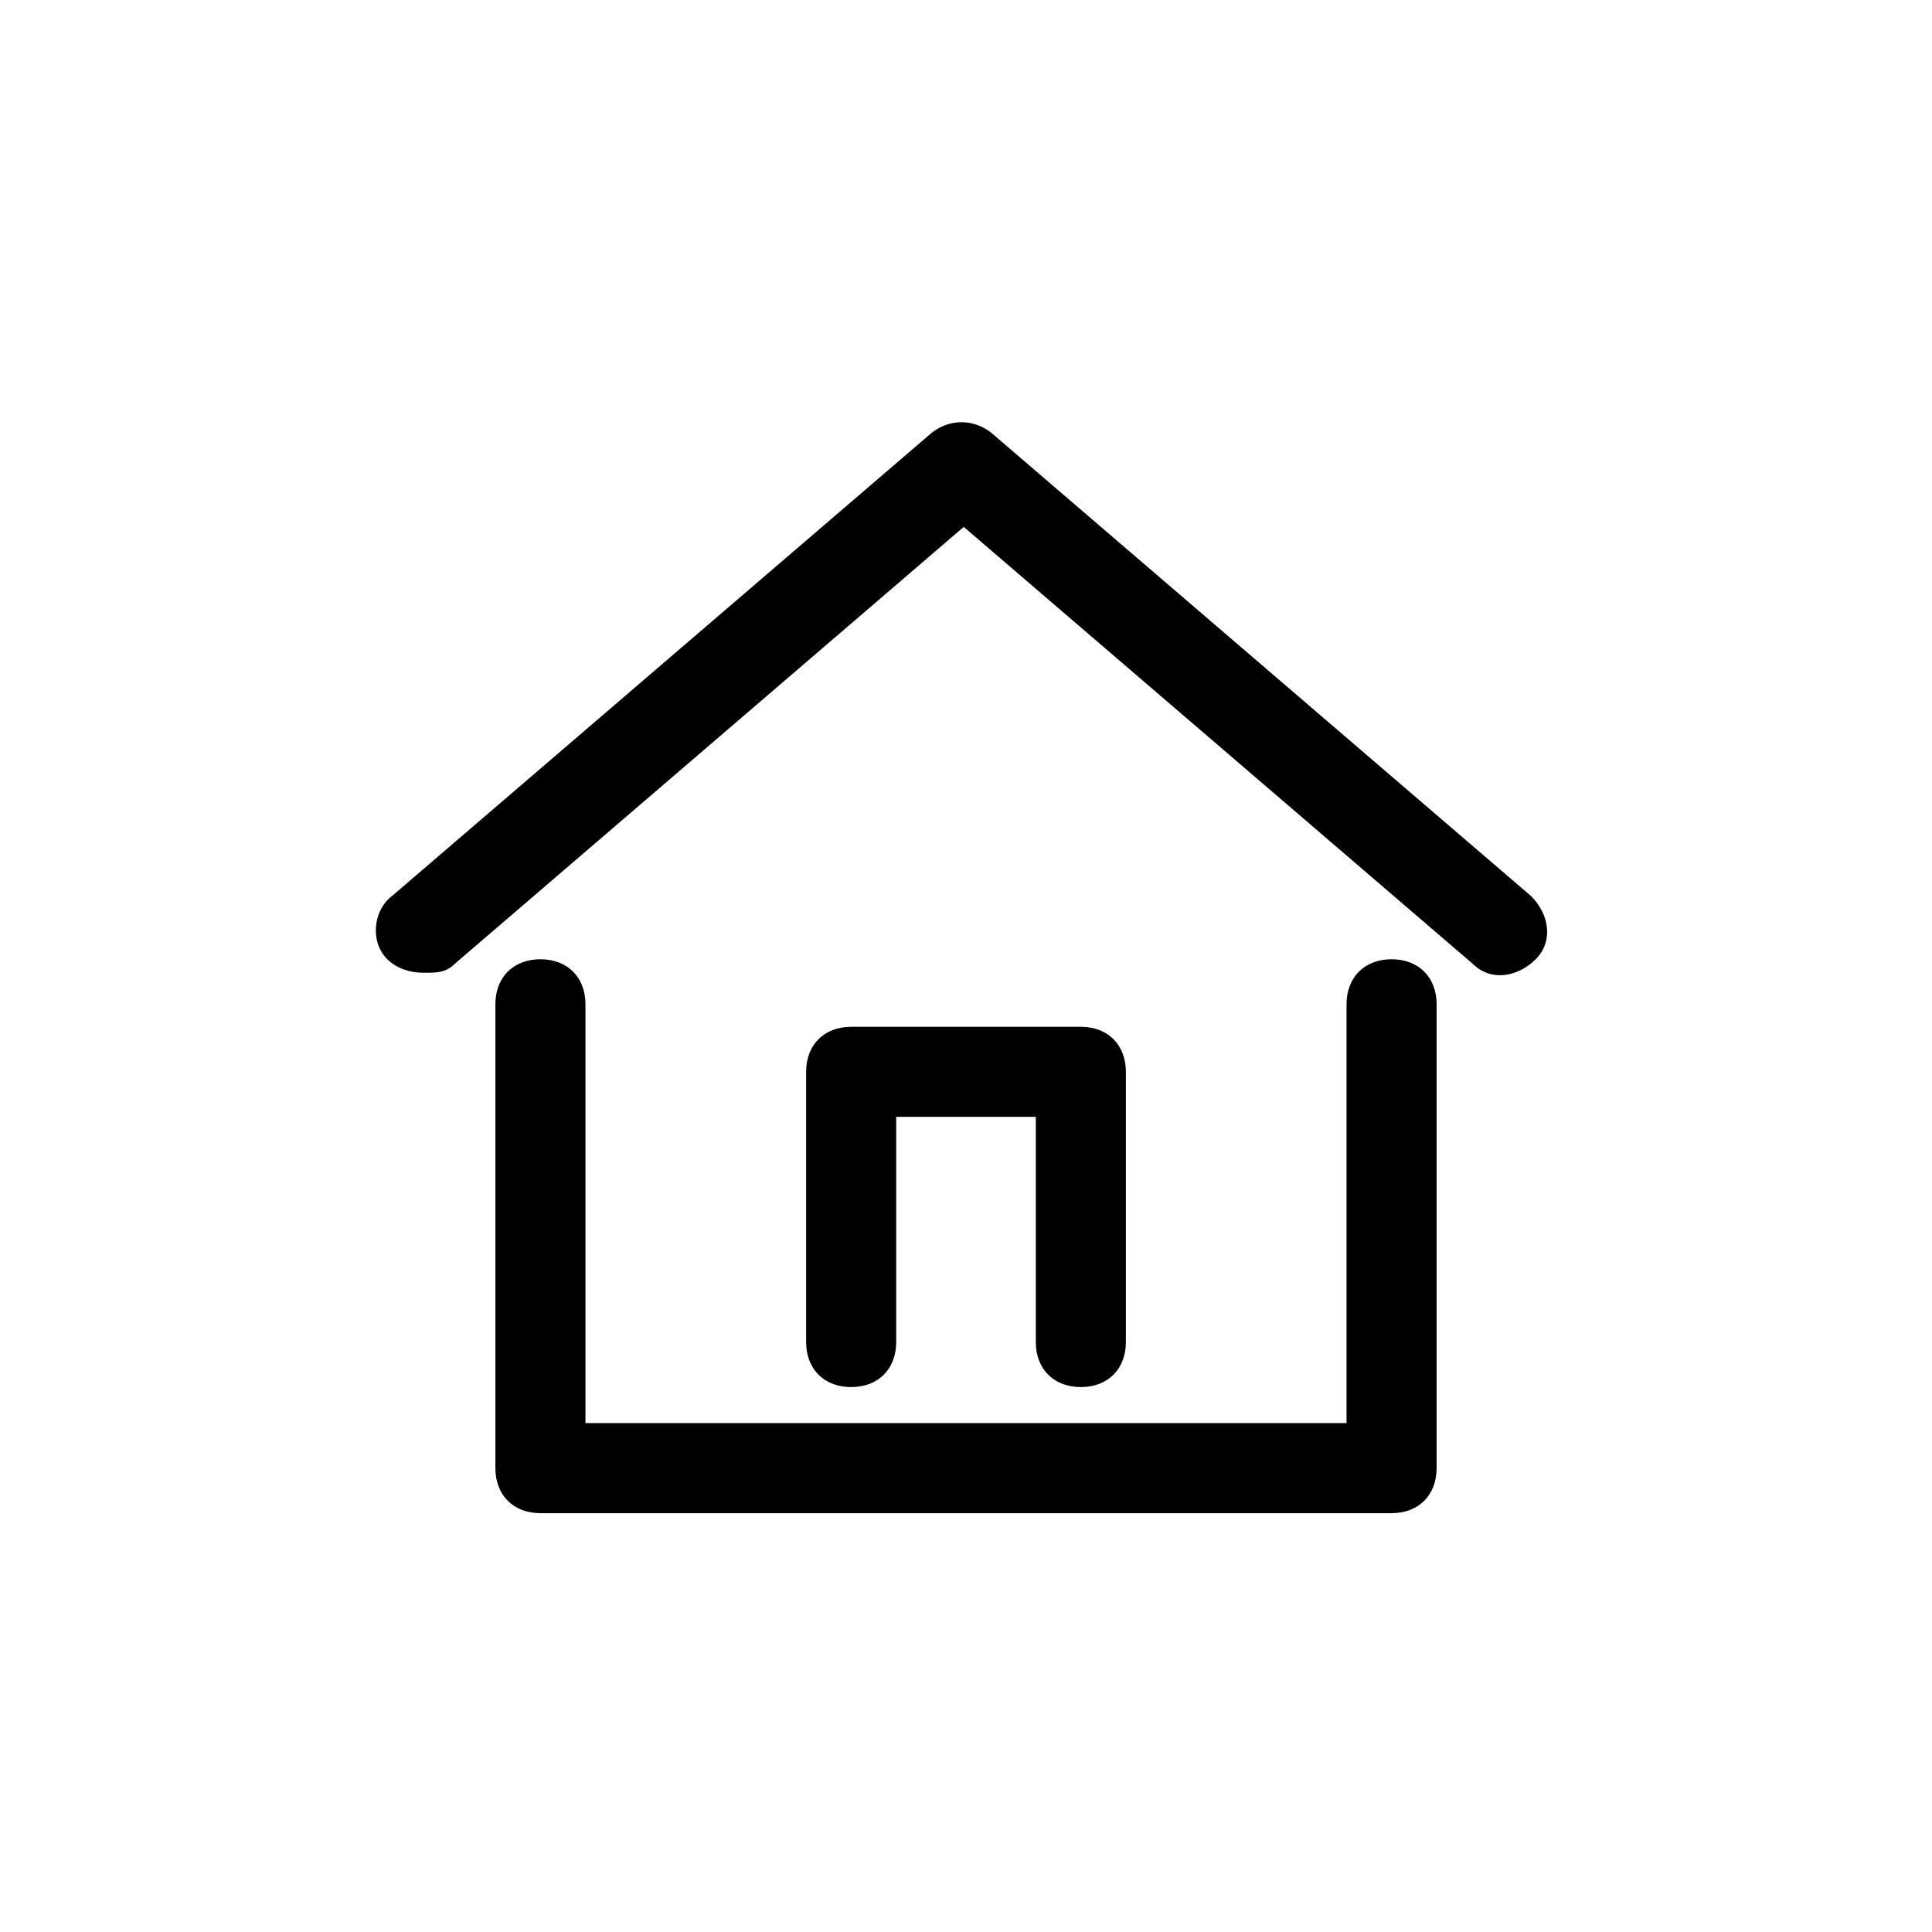
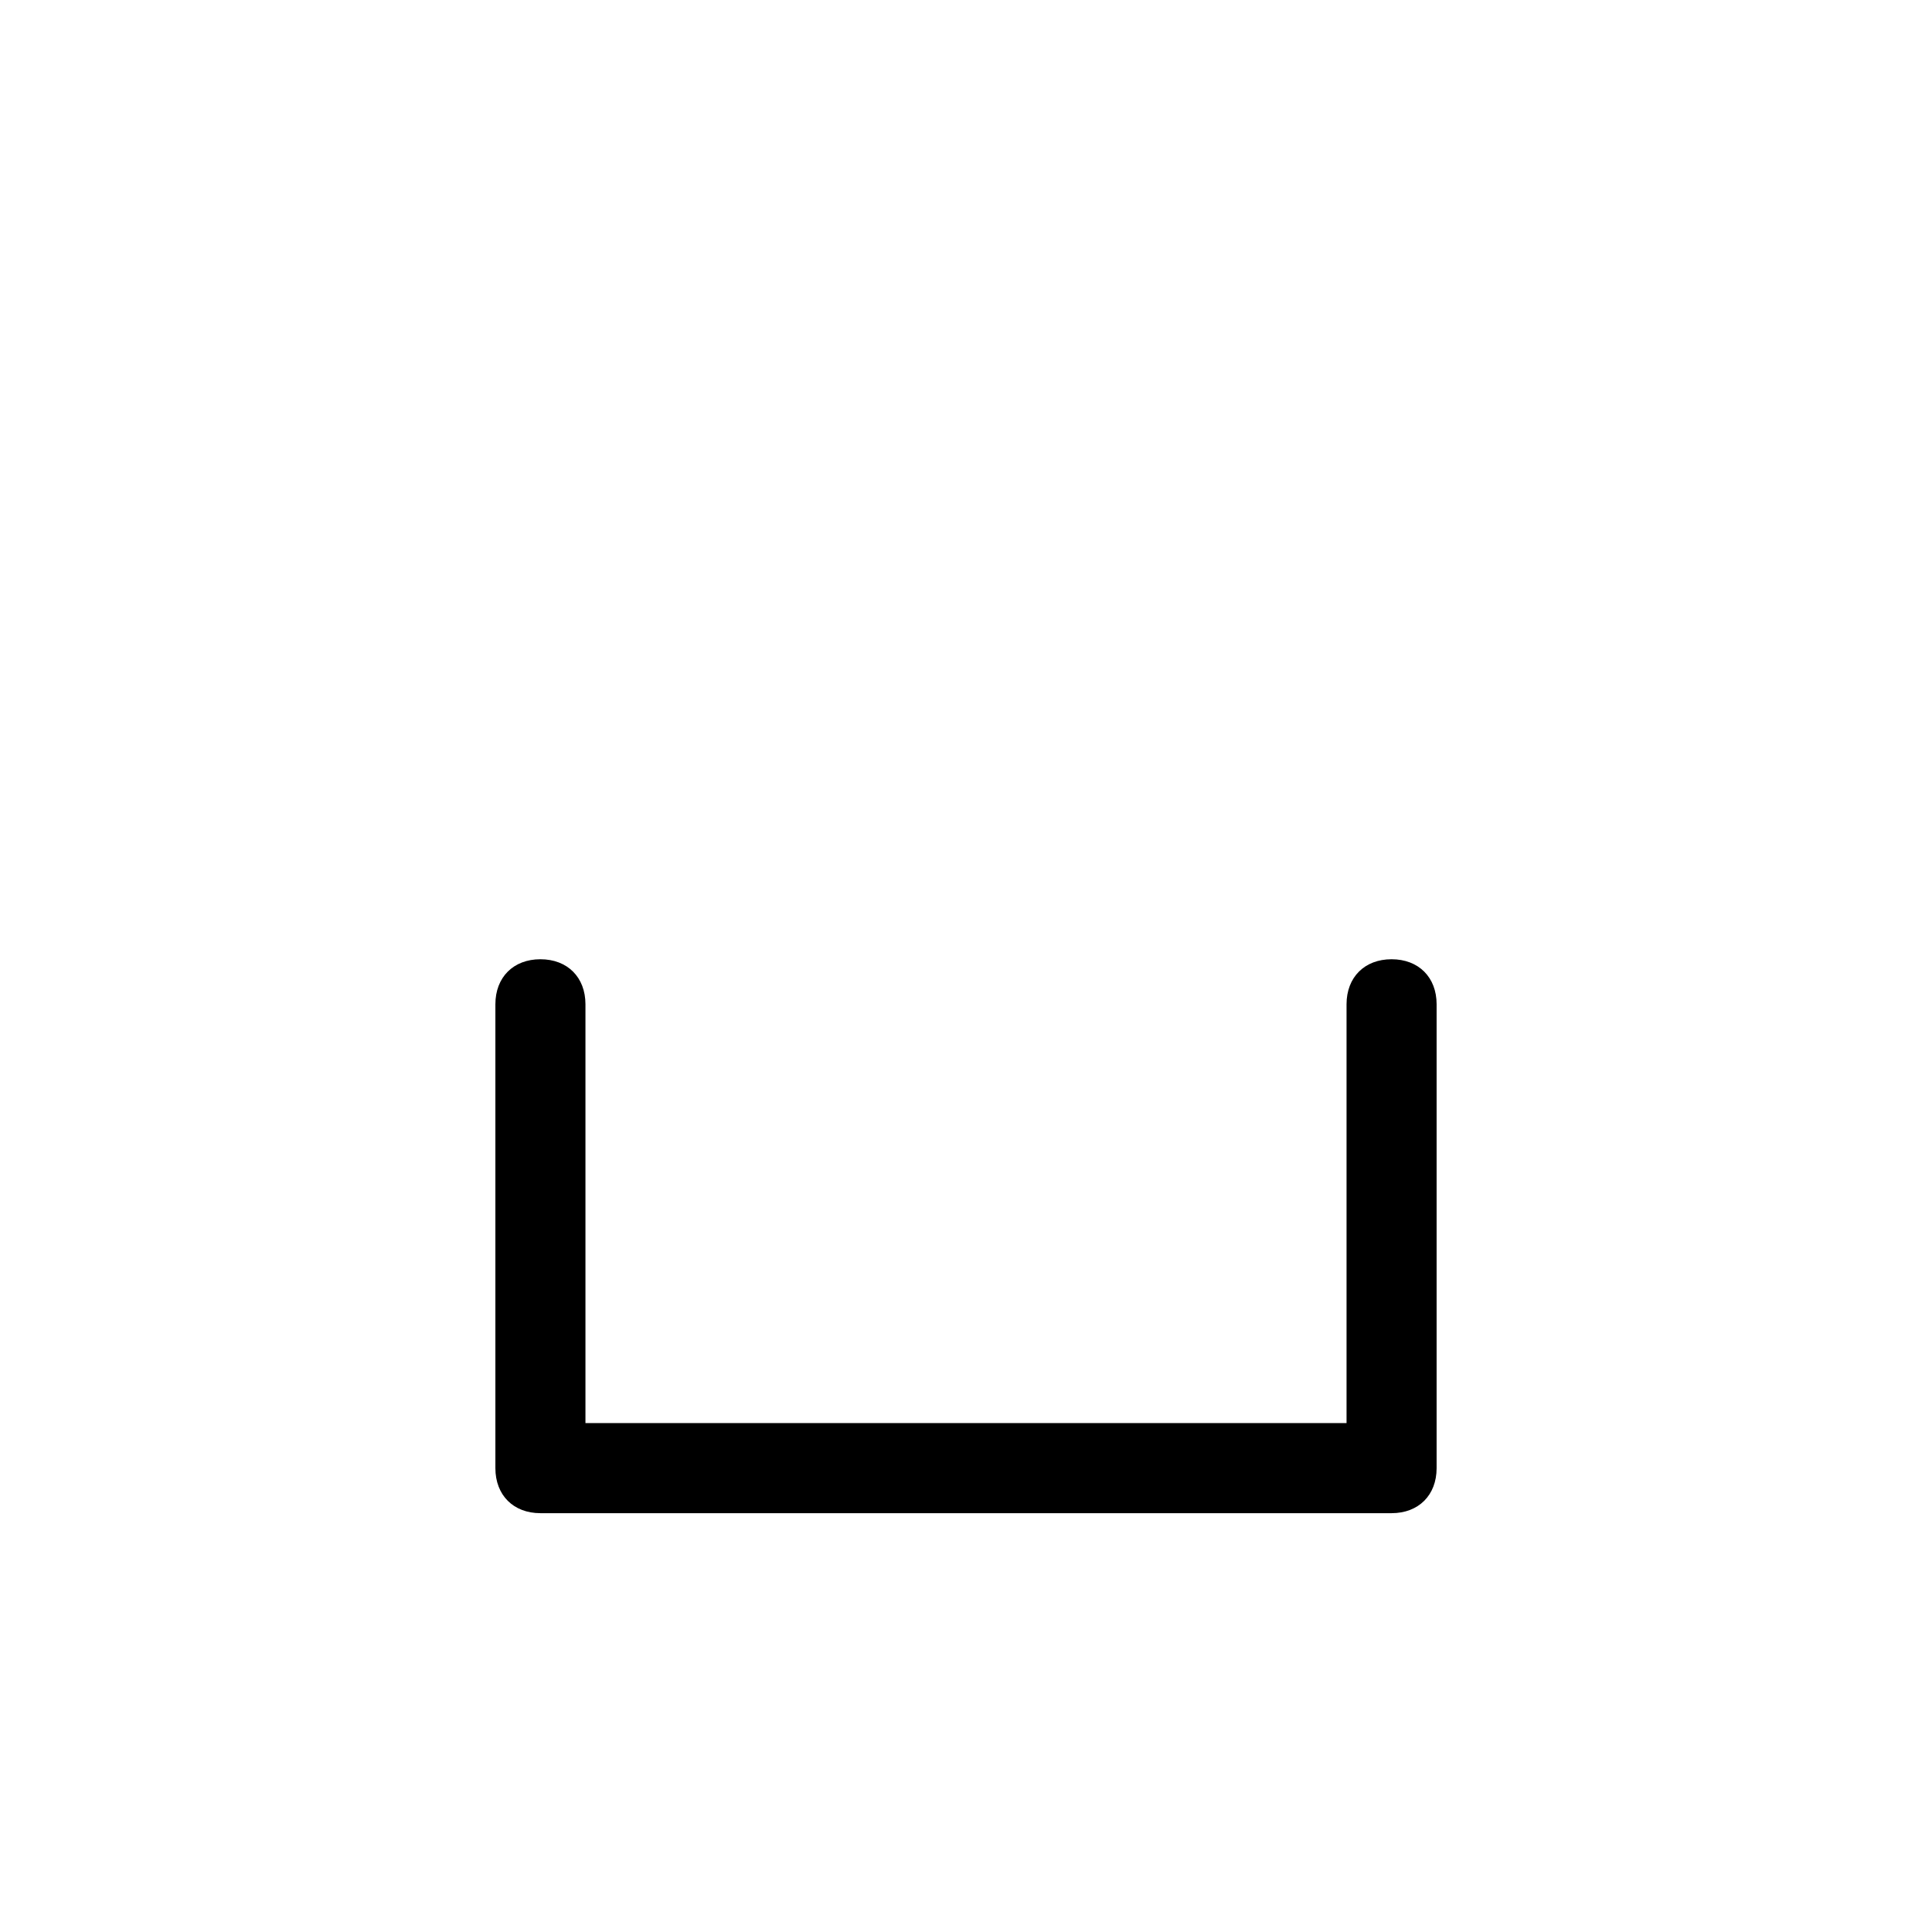
<svg xmlns="http://www.w3.org/2000/svg" id="_レイヤー_1" data-name="レイヤー_1" version="1.1" viewBox="0 0 42.9 42.9">
  <g id="_グループ_1009" data-name="グループ_1009">
    <g id="_グループ_520" data-name="グループ_520">
-       <path d="M9.4,21.6c-.3,0-.6-.1-.8-.3-.4-.4-.3-1.1.1-1.4l12-10.3c.4-.3.9-.3,1.3,0l12,10.3c.4.4.5,1,.1,1.4-.4.4-1,.5-1.4.1l-11.3-9.7-11.3,9.7c-.2.2-.4.2-.7.2Z" />
      <path d="M30.9,33.6H12c-.6,0-1-.4-1-1v-10.3c0-.6.4-1,1-1s1,.4,1,1v9.3h16.9v-9.3c0-.6.4-1,1-1s1,.4,1,1v10.3c0,.6-.4,1-1,1Z" />
-       <path d="M24,30.8c-.6,0-1-.4-1-1v-5h-3.1v5c0,.6-.4,1-1,1s-1-.4-1-1v-6c0-.6.4-1,1-1h5.1c.6,0,1,.4,1,1v6c0,.6-.4,1-1,1Z" />
    </g>
  </g>
</svg>